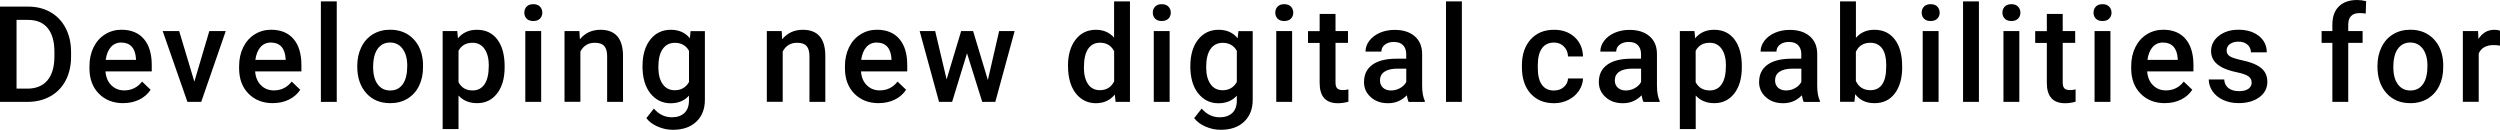
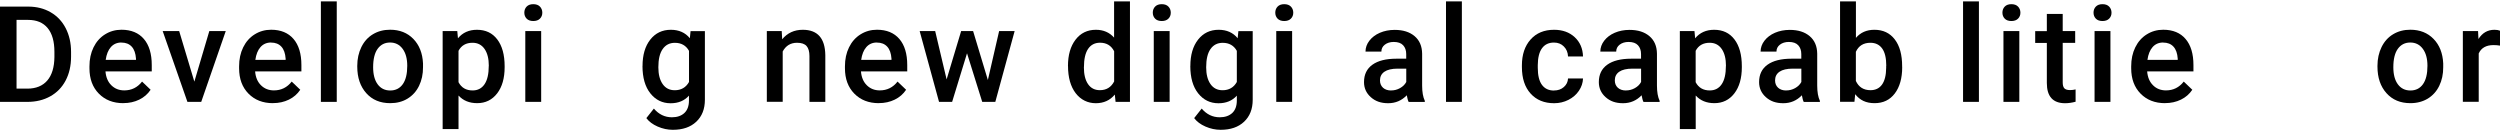
<svg xmlns="http://www.w3.org/2000/svg" id="b" width="485.15" height="25.17" viewBox="0 0 485.15 25.17">
  <g id="c">
    <g id="d">
      <path d="M0,19.77V1.28h5.46c1.63,0,3.08.36,4.35,1.09s2.25,1.76,2.94,3.1,1.04,2.87,1.04,4.6v.93c0,1.75-.35,3.29-1.05,4.62-.7,1.33-1.69,2.35-2.98,3.07-1.29.72-2.77,1.08-4.44,1.08H0ZM3.21,3.87v13.33h2.09c1.68,0,2.98-.53,3.88-1.58s1.36-2.57,1.38-4.54v-1.03c0-2.01-.44-3.54-1.31-4.6s-2.14-1.59-3.8-1.59h-2.25Z" />
      <path d="M23.93,20.02c-1.96,0-3.54-.62-4.75-1.85s-1.82-2.87-1.82-4.92v-.38c0-1.37.26-2.6.79-3.68s1.27-1.92,2.23-2.52,2.02-.9,3.2-.9c1.87,0,3.32.6,4.34,1.79s1.53,2.88,1.53,5.06v1.24h-8.98c.09,1.13.47,2.03,1.14,2.69s1.5.99,2.51.99c1.41,0,2.56-.57,3.45-1.71l1.66,1.59c-.55.82-1.28,1.46-2.2,1.91s-1.95.68-3.09.68ZM23.56,8.25c-.85,0-1.53.3-2.05.89s-.85,1.42-1,2.48h5.88v-.23c-.07-1.03-.34-1.81-.83-2.34s-1.15-.79-2.01-.79Z" />
      <path d="M37.71,15.86l2.91-9.83h3.19l-4.76,13.74h-2.68l-4.8-13.74h3.2l2.95,9.83Z" />
      <path d="M52.97,20.02c-1.96,0-3.54-.62-4.75-1.85s-1.82-2.87-1.82-4.92v-.38c0-1.37.26-2.6.79-3.68s1.27-1.92,2.23-2.52,2.02-.9,3.2-.9c1.87,0,3.32.6,4.34,1.79s1.53,2.88,1.53,5.06v1.24h-8.98c.09,1.13.47,2.03,1.14,2.69s1.5.99,2.51.99c1.41,0,2.56-.57,3.45-1.71l1.66,1.59c-.55.82-1.28,1.46-2.2,1.91s-1.95.68-3.09.68ZM52.6,8.25c-.85,0-1.53.3-2.05.89s-.85,1.42-1,2.48h5.88v-.23c-.07-1.03-.34-1.81-.83-2.34s-1.15-.79-2.01-.79Z" />
      <path d="M65.35,19.77h-3.08V.27h3.08v19.5Z" />
      <path d="M69.33,12.77c0-1.35.27-2.56.8-3.64s1.28-1.91,2.25-2.49,2.07-.87,3.33-.87c1.85,0,3.36.6,4.51,1.79s1.78,2.78,1.87,4.75v.72c.01,1.35-.25,2.56-.77,3.63s-1.27,1.89-2.23,2.48-2.09.88-3.36.88c-1.94,0-3.49-.64-4.65-1.94s-1.75-3.01-1.75-5.16v-.15ZM72.41,13.04c0,1.41.29,2.52.88,3.32s1.4,1.2,2.44,1.2,1.85-.41,2.43-1.22.87-2,.87-3.57c0-1.39-.3-2.49-.9-3.3s-1.41-1.22-2.43-1.22-1.81.4-2.4,1.2-.89,2-.89,3.59Z" />
      <path d="M97.93,13.04c0,2.12-.48,3.82-1.45,5.08s-2.26,1.9-3.88,1.9c-1.51,0-2.71-.49-3.62-1.48v6.51h-3.08V6.03h2.84l.13,1.4c.91-1.1,2.14-1.65,3.69-1.65,1.68,0,2.99.62,3.94,1.87s1.43,2.98,1.43,5.2v.19ZM94.86,12.77c0-1.37-.27-2.46-.82-3.26s-1.33-1.21-2.34-1.21c-1.26,0-2.17.52-2.72,1.56v6.09c.56,1.07,1.47,1.6,2.74,1.6.98,0,1.75-.39,2.3-1.19s.83-1.99.83-3.6Z" />
      <path d="M101.75,2.46c0-.47.15-.87.45-1.18s.73-.47,1.29-.47.99.16,1.29.47.46.71.46,1.18-.15.85-.46,1.16-.74.46-1.29.46-.99-.15-1.29-.46-.45-.7-.45-1.16ZM105.02,19.77h-3.08V6.03h3.08v13.74Z" />
-       <path d="M112.44,6.03l.09,1.59c1.02-1.23,2.35-1.84,4-1.84,2.86,0,4.32,1.64,4.37,4.91v9.08h-3.08v-8.9c0-.87-.19-1.52-.56-1.94s-.99-.63-1.85-.63c-1.24,0-2.17.56-2.78,1.69v9.77h-3.08V6.03h2.91Z" />
      <path d="M124.69,12.8c0-2.13.5-3.84,1.5-5.11s2.33-1.91,3.99-1.91c1.57,0,2.8.55,3.69,1.64l.14-1.38h2.78v13.32c0,1.8-.56,3.22-1.68,4.27s-2.63,1.56-4.54,1.56c-1.01,0-1.99-.21-2.95-.63-.96-.42-1.69-.97-2.19-1.64l1.46-1.85c.95,1.12,2.12,1.69,3.5,1.69,1.02,0,1.83-.28,2.42-.83.59-.55.89-1.37.89-2.44v-.93c-.89.99-2.07,1.48-3.55,1.48-1.61,0-2.92-.64-3.94-1.92-1.02-1.28-1.53-3.05-1.53-5.31ZM127.76,13.06c0,1.38.28,2.46.84,3.26s1.34,1.19,2.34,1.19c1.24,0,2.17-.53,2.77-1.6v-6.04c-.58-1.04-1.5-1.56-2.74-1.56-1.02,0-1.8.4-2.37,1.21s-.84,1.99-.84,3.55Z" />
      <path d="M151.7,6.03l.09,1.59c1.02-1.23,2.35-1.84,4-1.84,2.86,0,4.32,1.64,4.37,4.91v9.08h-3.08v-8.9c0-.87-.19-1.52-.56-1.94s-.99-.63-1.85-.63c-1.24,0-2.17.56-2.78,1.69v9.77h-3.08V6.03h2.91Z" />
      <path d="M170.54,20.02c-1.96,0-3.54-.62-4.75-1.85s-1.82-2.87-1.82-4.92v-.38c0-1.37.26-2.6.79-3.68s1.27-1.92,2.23-2.52,2.02-.9,3.2-.9c1.87,0,3.32.6,4.34,1.79s1.53,2.88,1.53,5.06v1.24h-8.98c.09,1.13.47,2.03,1.14,2.69s1.5.99,2.51.99c1.41,0,2.56-.57,3.45-1.71l1.66,1.59c-.55.82-1.28,1.46-2.2,1.91s-1.95.68-3.09.68ZM170.17,8.25c-.85,0-1.53.3-2.05.89s-.85,1.42-1,2.48h5.88v-.23c-.07-1.03-.34-1.81-.83-2.34s-1.15-.79-2.01-.79Z" />
      <path d="M191.71,15.51l2.18-9.48h3.01l-3.75,13.74h-2.54l-2.95-9.43-2.89,9.43h-2.54l-3.76-13.74h3.01l2.22,9.38,2.82-9.38h2.32l2.86,9.48Z" />
      <path d="M207.25,12.8c0-2.12.49-3.82,1.47-5.1s2.3-1.92,3.95-1.92c1.46,0,2.63.51,3.53,1.52V.27h3.08v19.5h-2.79l-.15-1.42c-.92,1.12-2.15,1.68-3.69,1.68s-2.91-.65-3.9-1.94-1.49-3.06-1.49-5.28ZM210.34,13.06c0,1.4.27,2.49.81,3.27s1.3,1.17,2.29,1.17c1.26,0,2.18-.56,2.77-1.69v-5.87c-.57-1.1-1.48-1.65-2.74-1.65-1,0-1.77.4-2.31,1.19s-.81,1.98-.81,3.57Z" />
      <path d="M223.71,2.46c0-.47.15-.87.45-1.18s.73-.47,1.29-.47.99.16,1.29.47.46.71.46,1.18-.15.85-.46,1.16-.74.46-1.29.46-.99-.15-1.29-.46-.45-.7-.45-1.16ZM226.98,19.77h-3.08V6.03h3.08v13.74Z" />
      <path d="M231,12.8c0-2.13.5-3.84,1.5-5.11s2.33-1.91,3.99-1.91c1.56,0,2.8.55,3.69,1.64l.14-1.38h2.78v13.32c0,1.8-.56,3.22-1.68,4.27s-2.63,1.56-4.54,1.56c-1.01,0-1.99-.21-2.95-.63-.96-.42-1.69-.97-2.19-1.64l1.46-1.85c.95,1.12,2.12,1.69,3.5,1.69,1.02,0,1.83-.28,2.43-.83.59-.55.89-1.37.89-2.44v-.93c-.89.99-2.07,1.48-3.56,1.48-1.61,0-2.92-.64-3.94-1.92-1.02-1.28-1.53-3.05-1.53-5.31ZM234.07,13.06c0,1.38.28,2.46.84,3.26s1.34,1.19,2.34,1.19c1.24,0,2.17-.53,2.77-1.6v-6.04c-.58-1.04-1.5-1.56-2.74-1.56-1.02,0-1.8.4-2.37,1.21s-.84,1.99-.84,3.55Z" />
      <path d="M247.48,2.46c0-.47.15-.87.45-1.18.3-.31.73-.47,1.29-.47s.99.16,1.29.47.46.71.46,1.18-.15.85-.46,1.16-.74.46-1.29.46-.99-.15-1.29-.46c-.3-.31-.45-.7-.45-1.16ZM250.75,19.77h-3.08V6.03h3.08v13.74Z" />
-       <path d="M259.17,2.69v3.34h2.42v2.29h-2.42v7.67c0,.53.1.9.31,1.14.21.23.58.35,1.11.35.36,0,.71-.04,1.08-.13v2.39c-.7.19-1.38.29-2.03.29-2.37,0-3.55-1.31-3.55-3.92v-7.78h-2.26v-2.29h2.26v-3.34h3.08Z" />
      <path d="M273.36,19.77c-.14-.26-.25-.69-.36-1.28-.98,1.02-2.18,1.54-3.61,1.54s-2.5-.39-3.38-1.18-1.31-1.76-1.31-2.92c0-1.46.54-2.59,1.63-3.37,1.09-.78,2.64-1.17,4.67-1.17h1.89v-.9c0-.71-.2-1.28-.6-1.71s-1-.64-1.82-.64c-.7,0-1.28.18-1.73.53s-.67.8-.67,1.34h-3.08c0-.75.25-1.46.75-2.11s1.18-1.17,2.04-1.54c.86-.37,1.82-.56,2.88-.56,1.61,0,2.89.4,3.85,1.21s1.45,1.94,1.47,3.41v6.19c0,1.24.17,2.22.52,2.96v.21h-3.15ZM269.97,17.55c.61,0,1.18-.15,1.72-.45.54-.3.94-.69,1.21-1.19v-2.59h-1.66c-1.14,0-2,.2-2.58.6-.58.4-.86.96-.86,1.69,0,.59.2,1.06.59,1.42.39.35.92.53,1.58.53Z" />
      <path d="M283.69,19.77h-3.08V.27h3.08v19.5Z" />
      <path d="M301.56,17.56c.77,0,1.41-.22,1.92-.67.51-.45.78-1,.81-1.66h2.91c-.03.86-.3,1.65-.8,2.39s-1.18,1.33-2.03,1.76-1.78.65-2.77.65c-1.92,0-3.44-.62-4.57-1.87s-1.69-2.96-1.69-5.15v-.32c0-2.09.56-3.76,1.68-5.02s2.64-1.89,4.57-1.89c1.63,0,2.96.48,3.99,1.43,1.03.95,1.57,2.2,1.62,3.75h-2.91c-.03-.79-.3-1.43-.81-1.94-.5-.51-1.14-.76-1.92-.76-1,0-1.77.36-2.31,1.09s-.82,1.82-.83,3.29v.5c0,1.49.27,2.6.81,3.33.54.73,1.31,1.1,2.33,1.1Z" />
      <path d="M318.93,19.77c-.14-.26-.25-.69-.36-1.28-.98,1.02-2.18,1.54-3.61,1.54s-2.5-.39-3.38-1.18-1.31-1.76-1.31-2.92c0-1.46.54-2.59,1.63-3.37,1.09-.78,2.64-1.17,4.67-1.17h1.89v-.9c0-.71-.2-1.28-.6-1.71s-1-.64-1.82-.64c-.7,0-1.28.18-1.73.53s-.67.8-.67,1.34h-3.08c0-.75.25-1.46.75-2.11s1.18-1.17,2.04-1.54c.86-.37,1.82-.56,2.88-.56,1.61,0,2.89.4,3.85,1.21s1.45,1.94,1.47,3.41v6.19c0,1.24.17,2.22.52,2.96v.21h-3.15ZM315.54,17.55c.61,0,1.18-.15,1.72-.45.54-.3.94-.69,1.21-1.19v-2.59h-1.66c-1.14,0-2,.2-2.58.6-.58.4-.86.96-.86,1.69,0,.59.2,1.06.59,1.42.39.35.92.53,1.58.53Z" />
      <path d="M338.02,13.04c0,2.12-.48,3.82-1.45,5.08s-2.26,1.9-3.88,1.9c-1.51,0-2.71-.49-3.62-1.48v6.51h-3.08V6.03h2.84l.13,1.4c.91-1.1,2.14-1.65,3.69-1.65,1.68,0,2.99.62,3.94,1.87.95,1.25,1.43,2.98,1.43,5.2v.19ZM334.94,12.77c0-1.37-.27-2.46-.82-3.26-.55-.8-1.33-1.21-2.34-1.21-1.26,0-2.17.52-2.72,1.56v6.09c.56,1.07,1.47,1.6,2.74,1.6.98,0,1.75-.39,2.3-1.19.55-.79.83-1.99.83-3.6Z" />
      <path d="M350.03,19.77c-.14-.26-.25-.69-.36-1.28-.98,1.02-2.18,1.54-3.61,1.54s-2.5-.39-3.38-1.18-1.31-1.76-1.31-2.92c0-1.46.54-2.59,1.63-3.37,1.09-.78,2.64-1.17,4.67-1.17h1.89v-.9c0-.71-.2-1.28-.6-1.71s-1-.64-1.82-.64c-.7,0-1.28.18-1.73.53s-.67.8-.67,1.34h-3.08c0-.75.25-1.46.75-2.11s1.18-1.17,2.04-1.54c.86-.37,1.82-.56,2.88-.56,1.61,0,2.89.4,3.85,1.21s1.45,1.94,1.47,3.41v6.19c0,1.24.17,2.22.52,2.96v.21h-3.15ZM346.64,17.55c.61,0,1.18-.15,1.72-.45.54-.3.94-.69,1.21-1.19v-2.59h-1.66c-1.14,0-2,.2-2.58.6-.58.4-.86.96-.86,1.69,0,.59.2,1.06.59,1.42.39.35.92.53,1.58.53Z" />
      <path d="M369.14,13.04c0,2.13-.48,3.83-1.43,5.09-.95,1.26-2.26,1.89-3.93,1.89s-2.86-.58-3.76-1.74l-.15,1.48h-2.79V.27h3.08v7.08c.89-1.05,2.09-1.57,3.59-1.57,1.68,0,2.99.62,3.95,1.87s1.43,2.98,1.43,5.22v.18ZM366.05,12.77c0-1.49-.26-2.61-.79-3.35s-1.29-1.12-2.29-1.12c-1.34,0-2.28.58-2.82,1.75v5.66c.55,1.19,1.5,1.79,2.84,1.79.96,0,1.71-.36,2.23-1.08.52-.72.8-1.81.81-3.26v-.39Z" />
-       <path d="M372.92,2.46c0-.47.15-.87.45-1.18.3-.31.73-.47,1.29-.47s.99.16,1.29.47.46.71.46,1.18-.15.85-.46,1.16-.74.46-1.29.46-.99-.15-1.29-.46c-.3-.31-.45-.7-.45-1.16ZM376.2,19.77h-3.08V6.03h3.08v13.74Z" />
      <path d="M384.03,19.77h-3.08V.27h3.08v19.5Z" />
      <path d="M388.59,2.46c0-.47.15-.87.45-1.18.3-.31.73-.47,1.29-.47s.99.16,1.29.47.46.71.46,1.18-.15.85-.46,1.16-.74.46-1.29.46-.99-.15-1.29-.46c-.3-.31-.45-.7-.45-1.16ZM391.87,19.77h-3.08V6.03h3.08v13.74Z" />
      <path d="M400.29,2.69v3.34h2.42v2.29h-2.42v7.67c0,.53.1.9.31,1.14.21.23.58.35,1.11.35.36,0,.71-.04,1.08-.13v2.39c-.7.19-1.38.29-2.03.29-2.37,0-3.55-1.31-3.55-3.92v-7.78h-2.26v-2.29h2.26v-3.34h3.08Z" />
      <path d="M406.27,2.46c0-.47.15-.87.45-1.18.3-.31.73-.47,1.29-.47s.99.16,1.29.47.46.71.46,1.18-.15.85-.46,1.16-.74.46-1.29.46-.99-.15-1.29-.46c-.3-.31-.45-.7-.45-1.16ZM409.55,19.77h-3.08V6.03h3.08v13.74Z" />
      <path d="M420.15,20.02c-1.96,0-3.54-.62-4.75-1.85-1.21-1.23-1.82-2.87-1.82-4.92v-.38c0-1.37.26-2.6.79-3.68.53-1.08,1.27-1.92,2.23-2.52s2.02-.9,3.2-.9c1.87,0,3.32.6,4.33,1.79,1.02,1.19,1.53,2.88,1.53,5.06v1.24h-8.98c.09,1.13.47,2.03,1.14,2.69.66.66,1.5.99,2.51.99,1.41,0,2.56-.57,3.45-1.71l1.66,1.59c-.55.82-1.28,1.46-2.2,1.91-.92.45-1.95.68-3.09.68ZM419.78,8.25c-.85,0-1.53.3-2.05.89-.52.59-.85,1.42-1,2.48h5.88v-.23c-.07-1.03-.34-1.81-.83-2.34s-1.15-.79-2.01-.79Z" />
-       <path d="M436.95,16.03c0-.55-.23-.97-.68-1.26-.45-.29-1.2-.54-2.25-.76-1.05-.22-1.93-.5-2.63-.84-1.54-.75-2.31-1.82-2.31-3.24,0-1.19.5-2.18,1.5-2.97s2.27-1.19,3.81-1.19c1.64,0,2.97.41,3.98,1.22,1.01.81,1.52,1.87,1.52,3.16h-3.08c0-.59-.22-1.09-.66-1.48s-1.02-.59-1.75-.59c-.68,0-1.23.16-1.66.47-.43.31-.64.73-.64,1.26,0,.47.2.84.6,1.1s1.2.53,2.41.79,2.16.58,2.85.95c.69.37,1.2.81,1.54,1.33.33.52.5,1.14.5,1.88,0,1.24-.51,2.24-1.54,3s-2.37,1.15-4.02,1.15c-1.13,0-2.13-.2-3.01-.61s-1.57-.96-2.06-1.68-.74-1.48-.74-2.3h3c.04.73.32,1.29.83,1.68s1.18.59,2.02.59,1.43-.15,1.85-.46.63-.71.63-1.21Z" />
-       <path d="M452.62,19.77v-11.45h-2.09v-2.29h2.09v-1.26c0-1.52.42-2.7,1.27-3.53s2.03-1.24,3.55-1.24c.54,0,1.12.08,1.73.23l-.08,2.41c-.34-.07-.73-.1-1.18-.1-1.47,0-2.21.76-2.21,2.27v1.22h2.79v2.29h-2.79v11.45h-3.08Z" />
      <path d="M461.37,12.77c0-1.35.27-2.56.8-3.64s1.28-1.91,2.25-2.49,2.07-.87,3.33-.87c1.85,0,3.36.6,4.51,1.79,1.16,1.19,1.78,2.78,1.87,4.75v.72c.01,1.35-.25,2.56-.77,3.63-.52,1.07-1.27,1.89-2.23,2.48-.97.58-2.09.88-3.36.88-1.94,0-3.49-.64-4.65-1.94-1.16-1.29-1.75-3.01-1.75-5.16v-.15ZM464.45,13.04c0,1.41.29,2.52.88,3.32s1.4,1.2,2.44,1.2,1.85-.41,2.43-1.22c.58-.81.87-2,.87-3.57,0-1.39-.3-2.49-.9-3.3-.6-.81-1.41-1.22-2.43-1.22s-1.81.4-2.4,1.2-.89,2-.89,3.59Z" />
      <path d="M485.14,8.85c-.41-.07-.83-.1-1.26-.1-1.41,0-2.37.54-2.86,1.62v9.39h-3.08V6.03h2.95l.08,1.54c.75-1.19,1.78-1.79,3.1-1.79.44,0,.8.06,1.09.18v2.89Z" />
    </g>
  </g>
</svg>